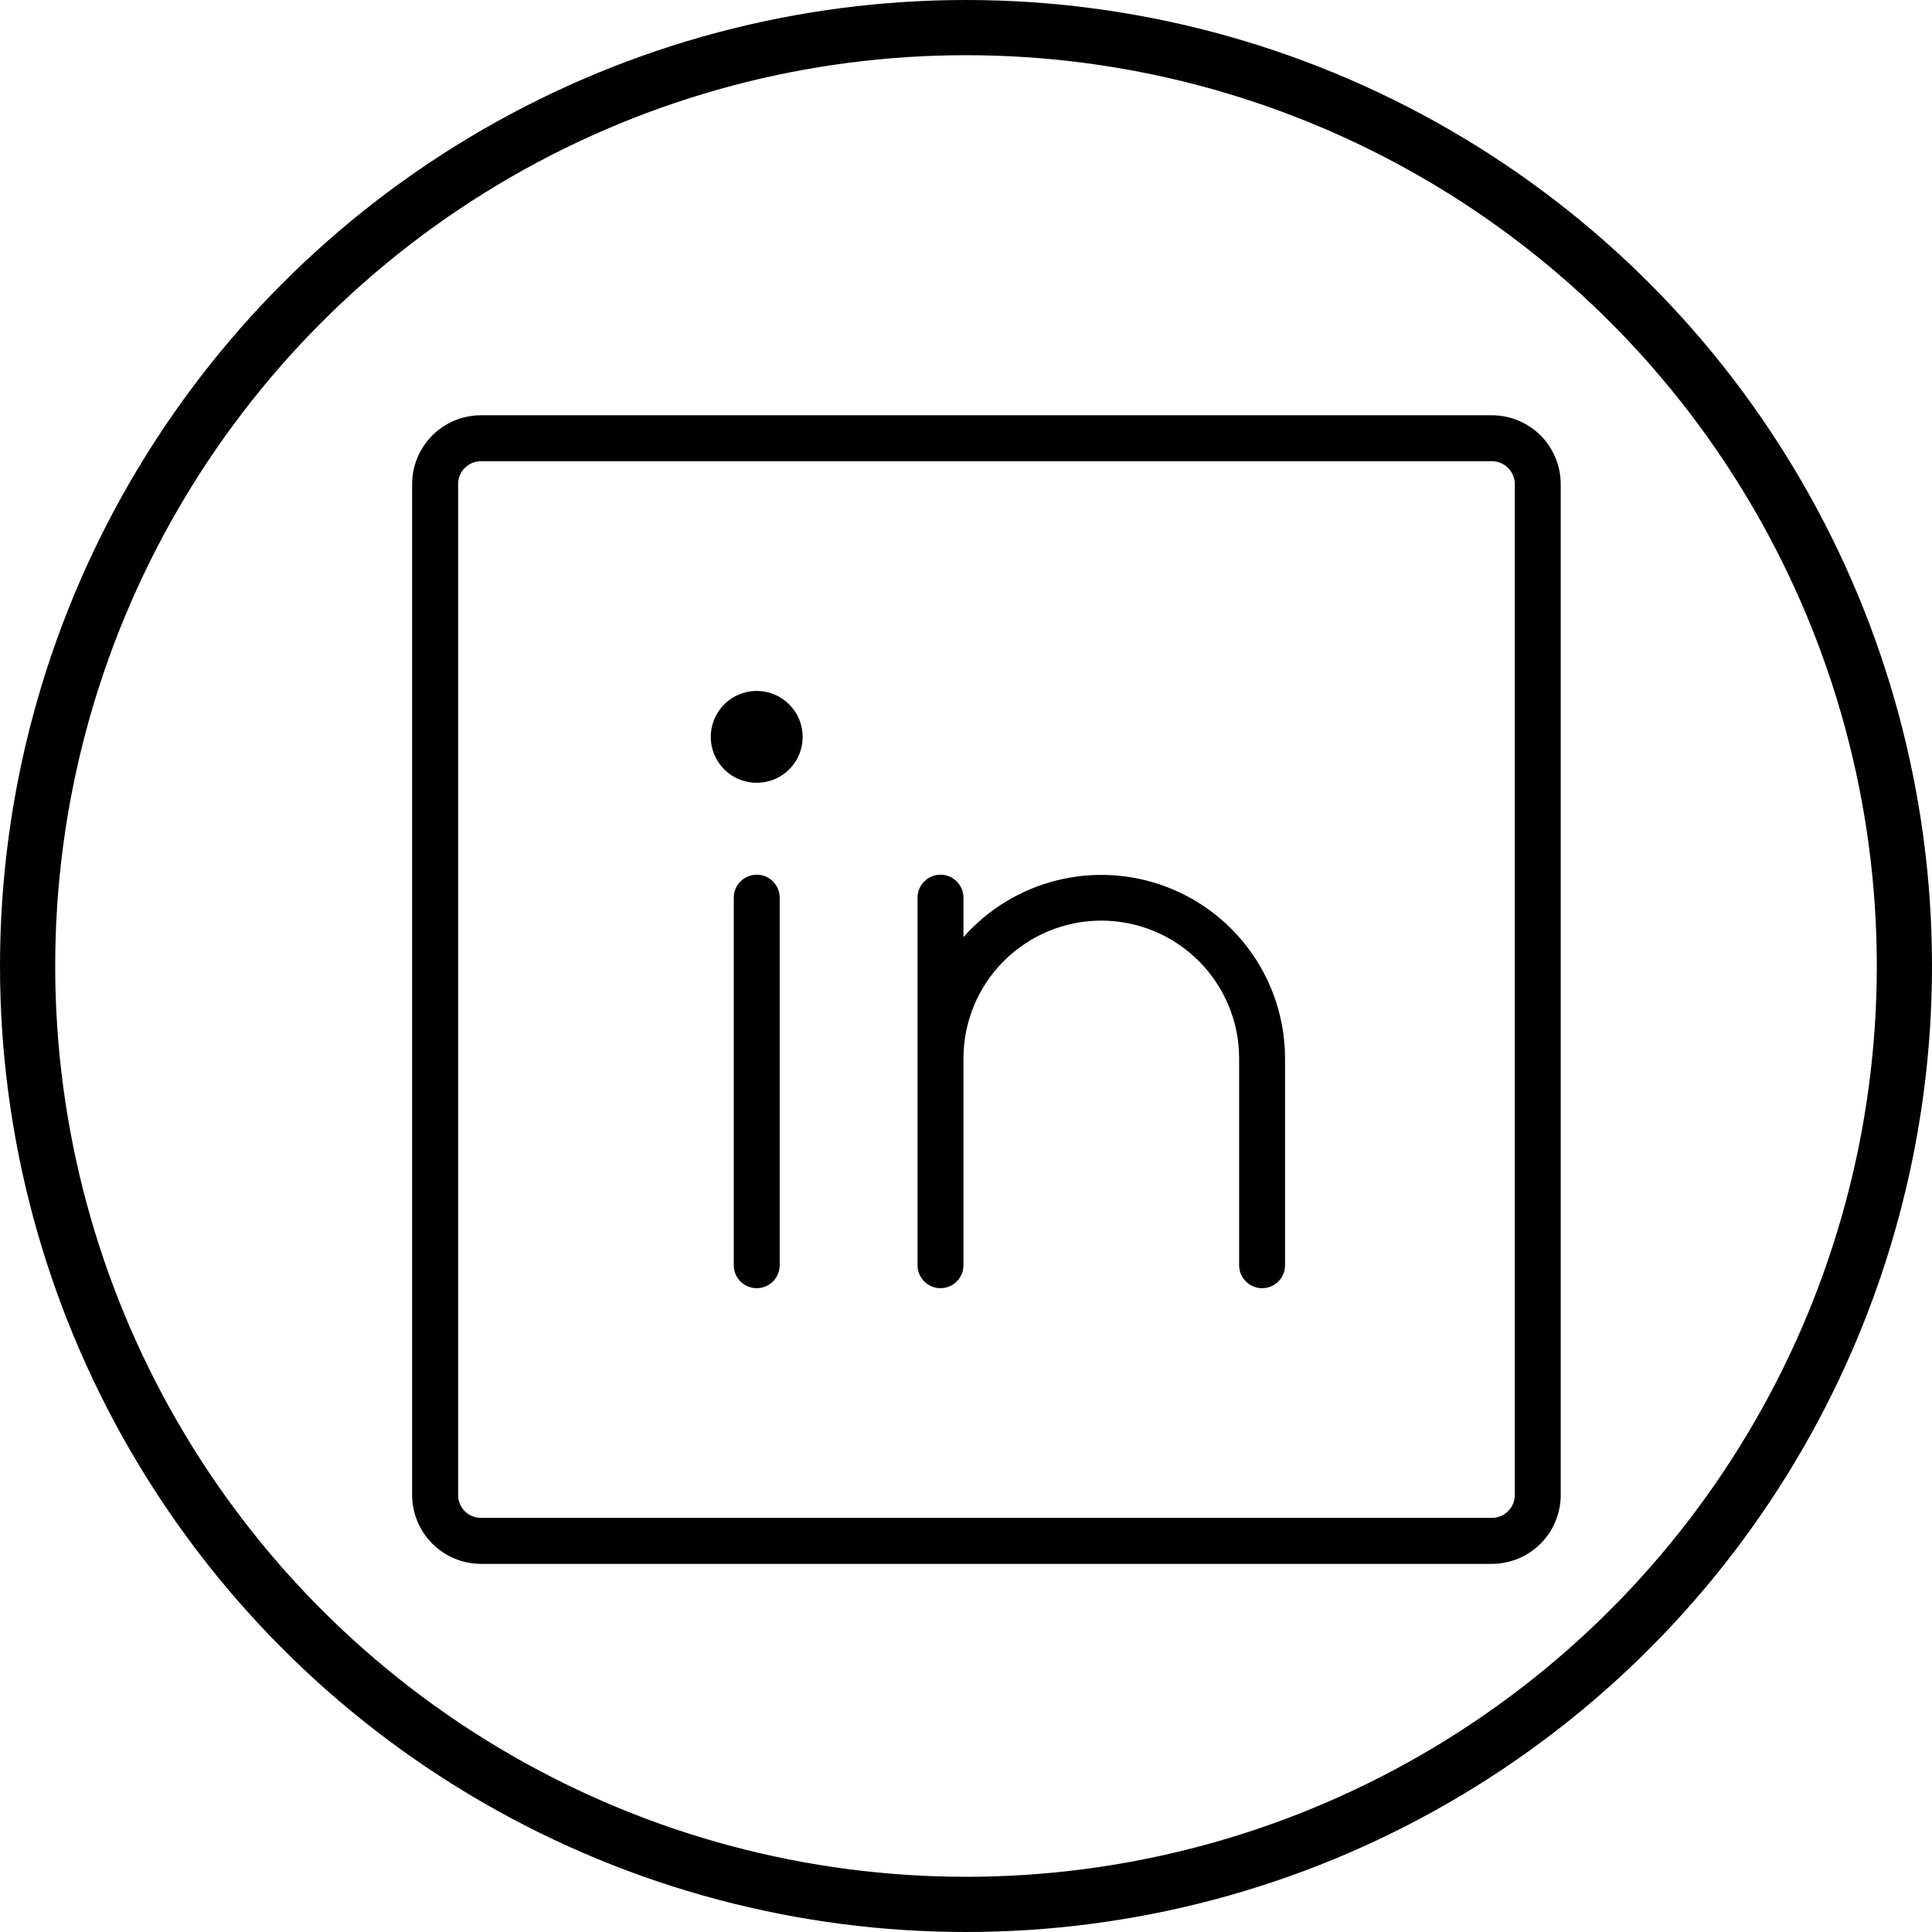
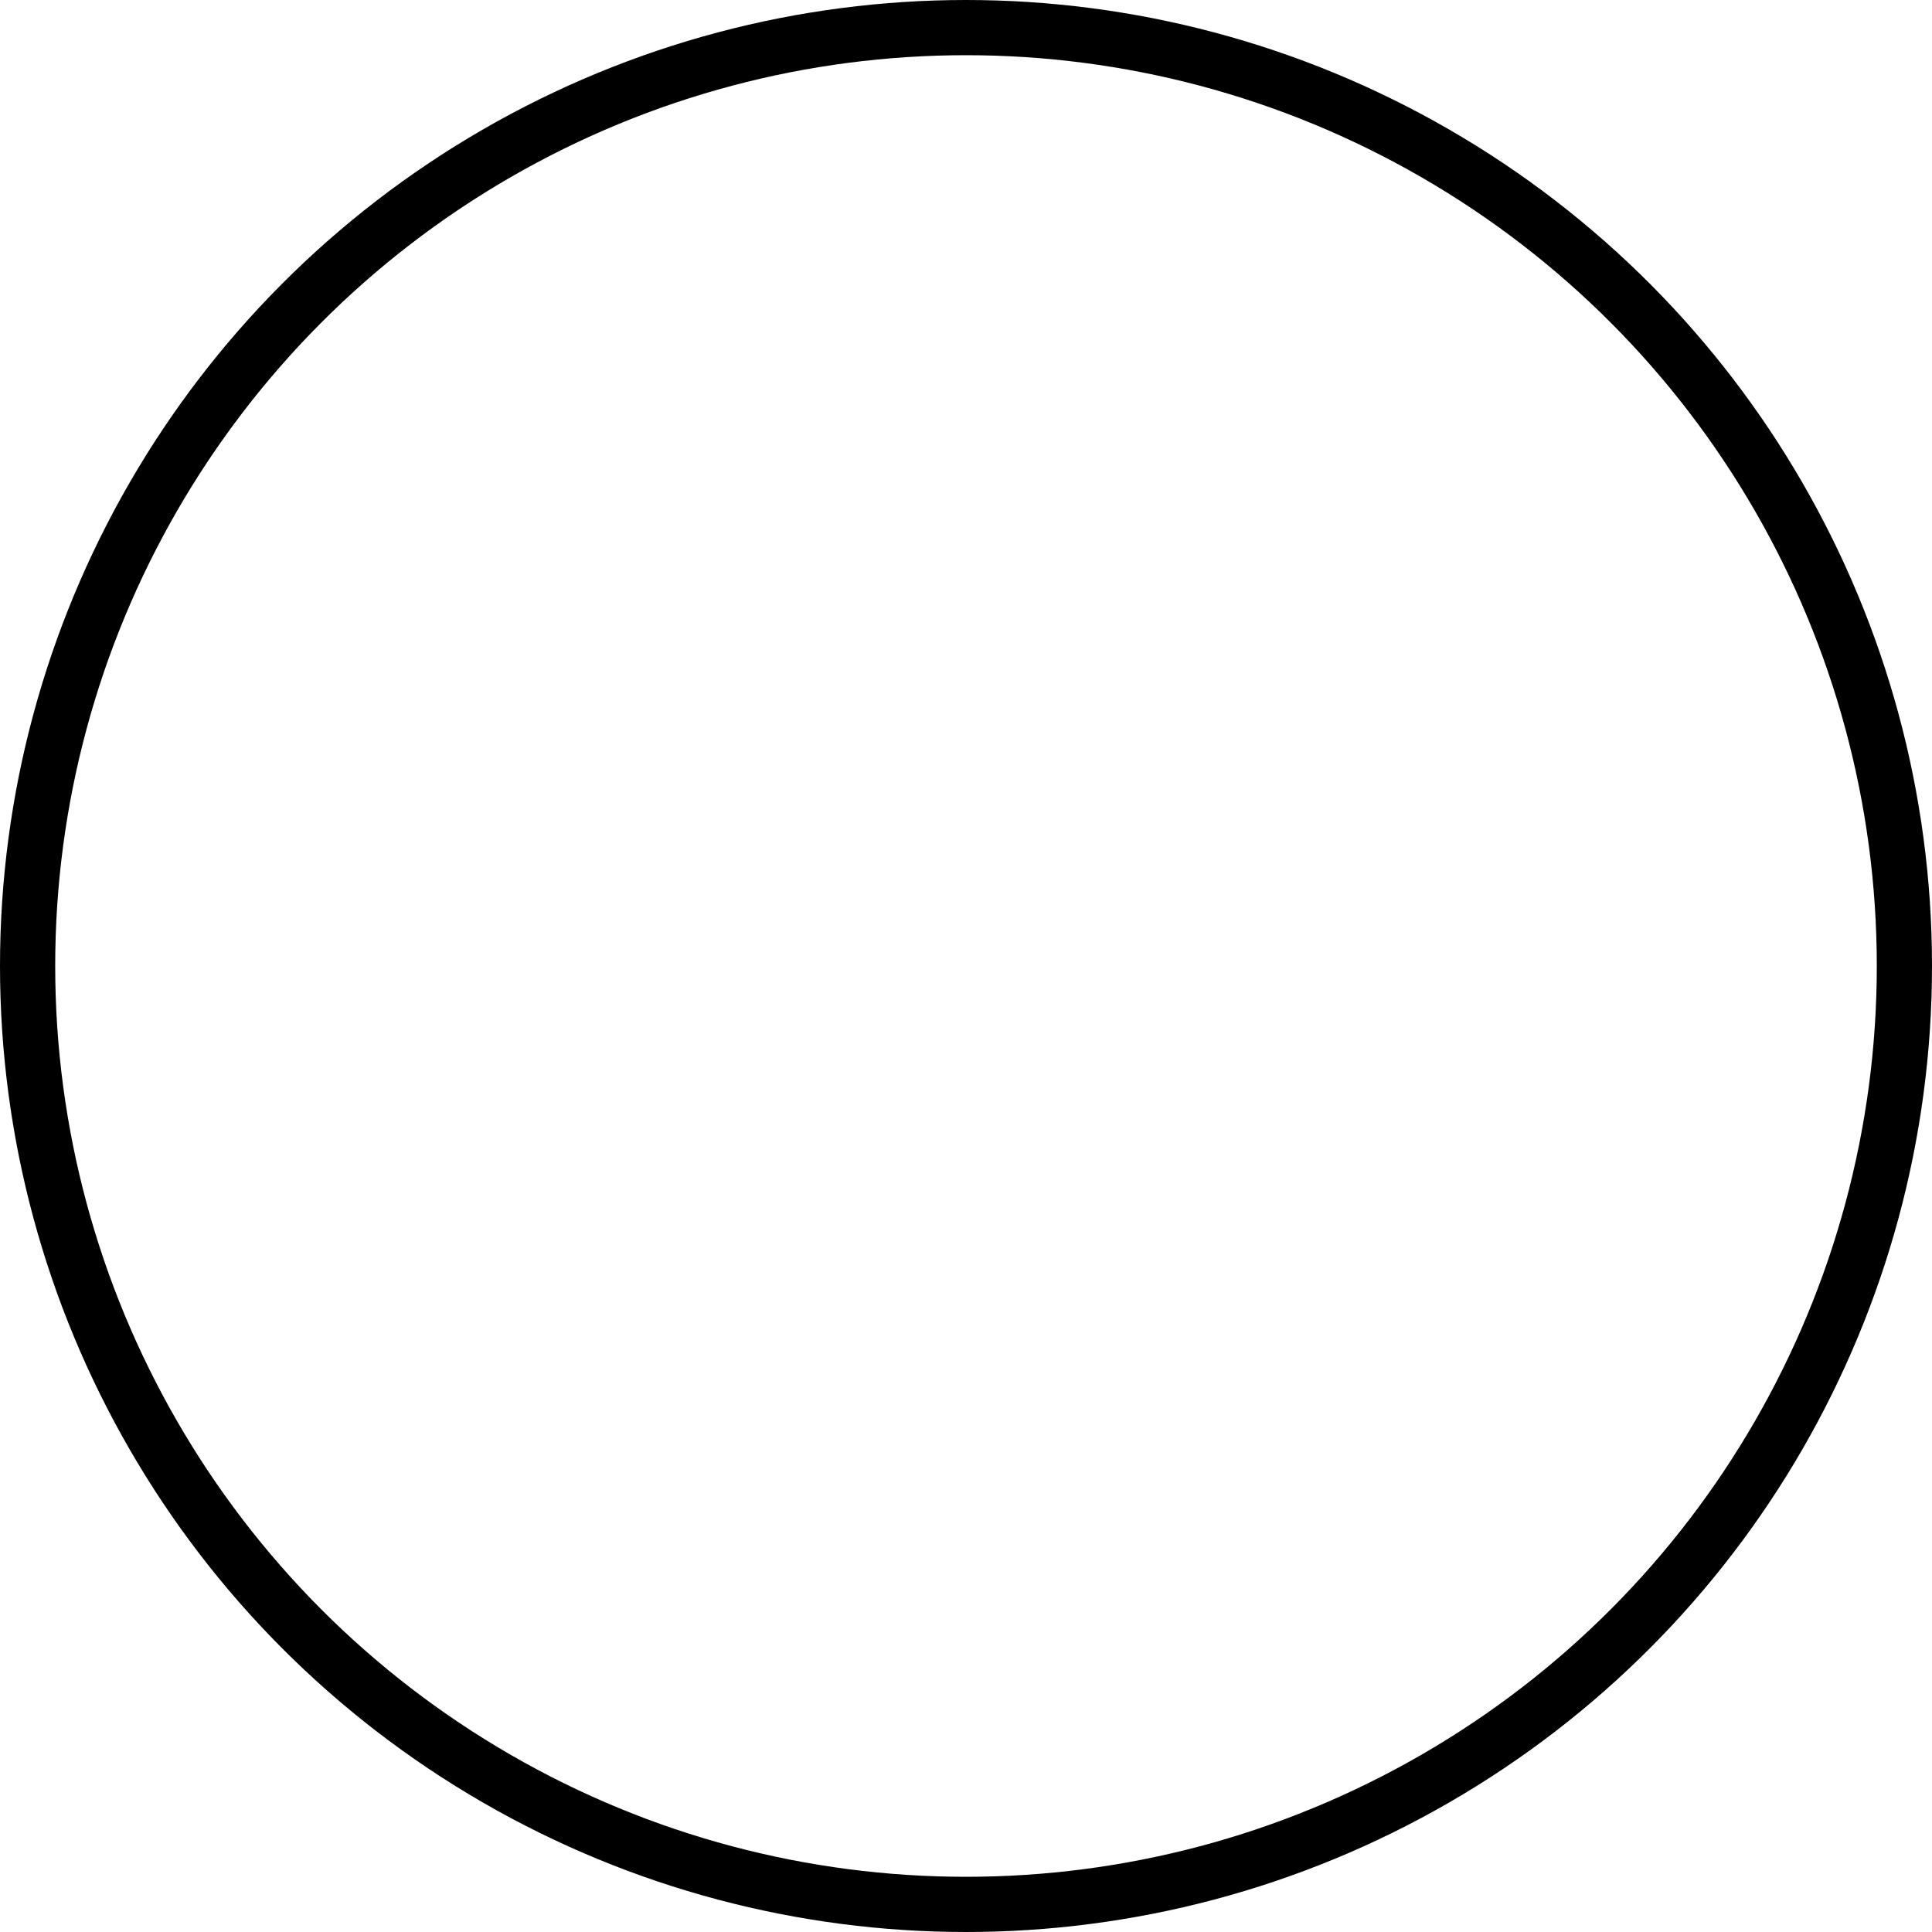
<svg xmlns="http://www.w3.org/2000/svg" width="35" height="35" viewBox="0 0 35 35" fill="none">
  <circle cx="17.5" cy="17.5" r="17" stroke="black" />
-   <path d="M27.026 7.523H8.715C8.384 7.523 8.066 7.654 7.832 7.888C7.598 8.123 7.466 8.44 7.466 8.771V27.082C7.466 27.413 7.598 27.731 7.832 27.965C8.066 28.199 8.384 28.331 8.715 28.331H27.026C27.357 28.331 27.674 28.199 27.909 27.965C28.143 27.731 28.274 27.413 28.274 27.082V8.771C28.274 8.44 28.143 8.123 27.909 7.888C27.674 7.654 27.357 7.523 27.026 7.523ZM27.442 27.082C27.442 27.193 27.398 27.299 27.32 27.377C27.242 27.455 27.136 27.498 27.026 27.498H8.715C8.604 27.498 8.499 27.455 8.42 27.377C8.342 27.299 8.299 27.193 8.299 27.082V8.771C8.299 8.661 8.342 8.555 8.42 8.477C8.499 8.399 8.604 8.355 8.715 8.355H27.026C27.136 8.355 27.242 8.399 27.32 8.477C27.398 8.555 27.442 8.661 27.442 8.771V27.082ZM14.125 16.262V22.921C14.125 23.031 14.081 23.137 14.003 23.215C13.925 23.293 13.819 23.337 13.709 23.337C13.598 23.337 13.492 23.293 13.414 23.215C13.336 23.137 13.293 23.031 13.293 22.921V16.262C13.293 16.152 13.336 16.046 13.414 15.968C13.492 15.89 13.598 15.846 13.709 15.846C13.819 15.846 13.925 15.89 14.003 15.968C14.081 16.046 14.125 16.152 14.125 16.262ZM23.28 19.175V22.921C23.28 23.031 23.236 23.137 23.158 23.215C23.08 23.293 22.974 23.337 22.864 23.337C22.754 23.337 22.648 23.293 22.57 23.215C22.492 23.137 22.448 23.031 22.448 22.921V19.175C22.448 18.513 22.185 17.878 21.717 17.41C21.248 16.941 20.613 16.678 19.951 16.678C19.289 16.678 18.654 16.941 18.185 17.41C17.717 17.878 17.454 18.513 17.454 19.175V22.921C17.454 23.031 17.41 23.137 17.332 23.215C17.254 23.293 17.148 23.337 17.038 23.337C16.927 23.337 16.822 23.293 16.744 23.215C16.666 23.137 16.622 23.031 16.622 22.921V16.262C16.622 16.152 16.666 16.046 16.744 15.968C16.822 15.89 16.927 15.846 17.038 15.846C17.148 15.846 17.254 15.89 17.332 15.968C17.41 16.046 17.454 16.152 17.454 16.262V16.977C17.901 16.47 18.492 16.111 19.148 15.948C19.804 15.785 20.494 15.825 21.126 16.064C21.759 16.303 22.303 16.728 22.688 17.284C23.073 17.84 23.279 18.499 23.28 19.175ZM14.541 13.349C14.541 13.514 14.492 13.675 14.401 13.812C14.309 13.948 14.179 14.055 14.027 14.118C13.875 14.181 13.708 14.197 13.546 14.165C13.385 14.133 13.236 14.054 13.12 13.938C13.004 13.821 12.924 13.673 12.892 13.511C12.86 13.35 12.877 13.183 12.94 13.03C13.003 12.878 13.109 12.748 13.246 12.657C13.383 12.566 13.544 12.517 13.709 12.517C13.929 12.517 14.141 12.604 14.297 12.761C14.453 12.917 14.541 13.128 14.541 13.349Z" fill="black" />
</svg>